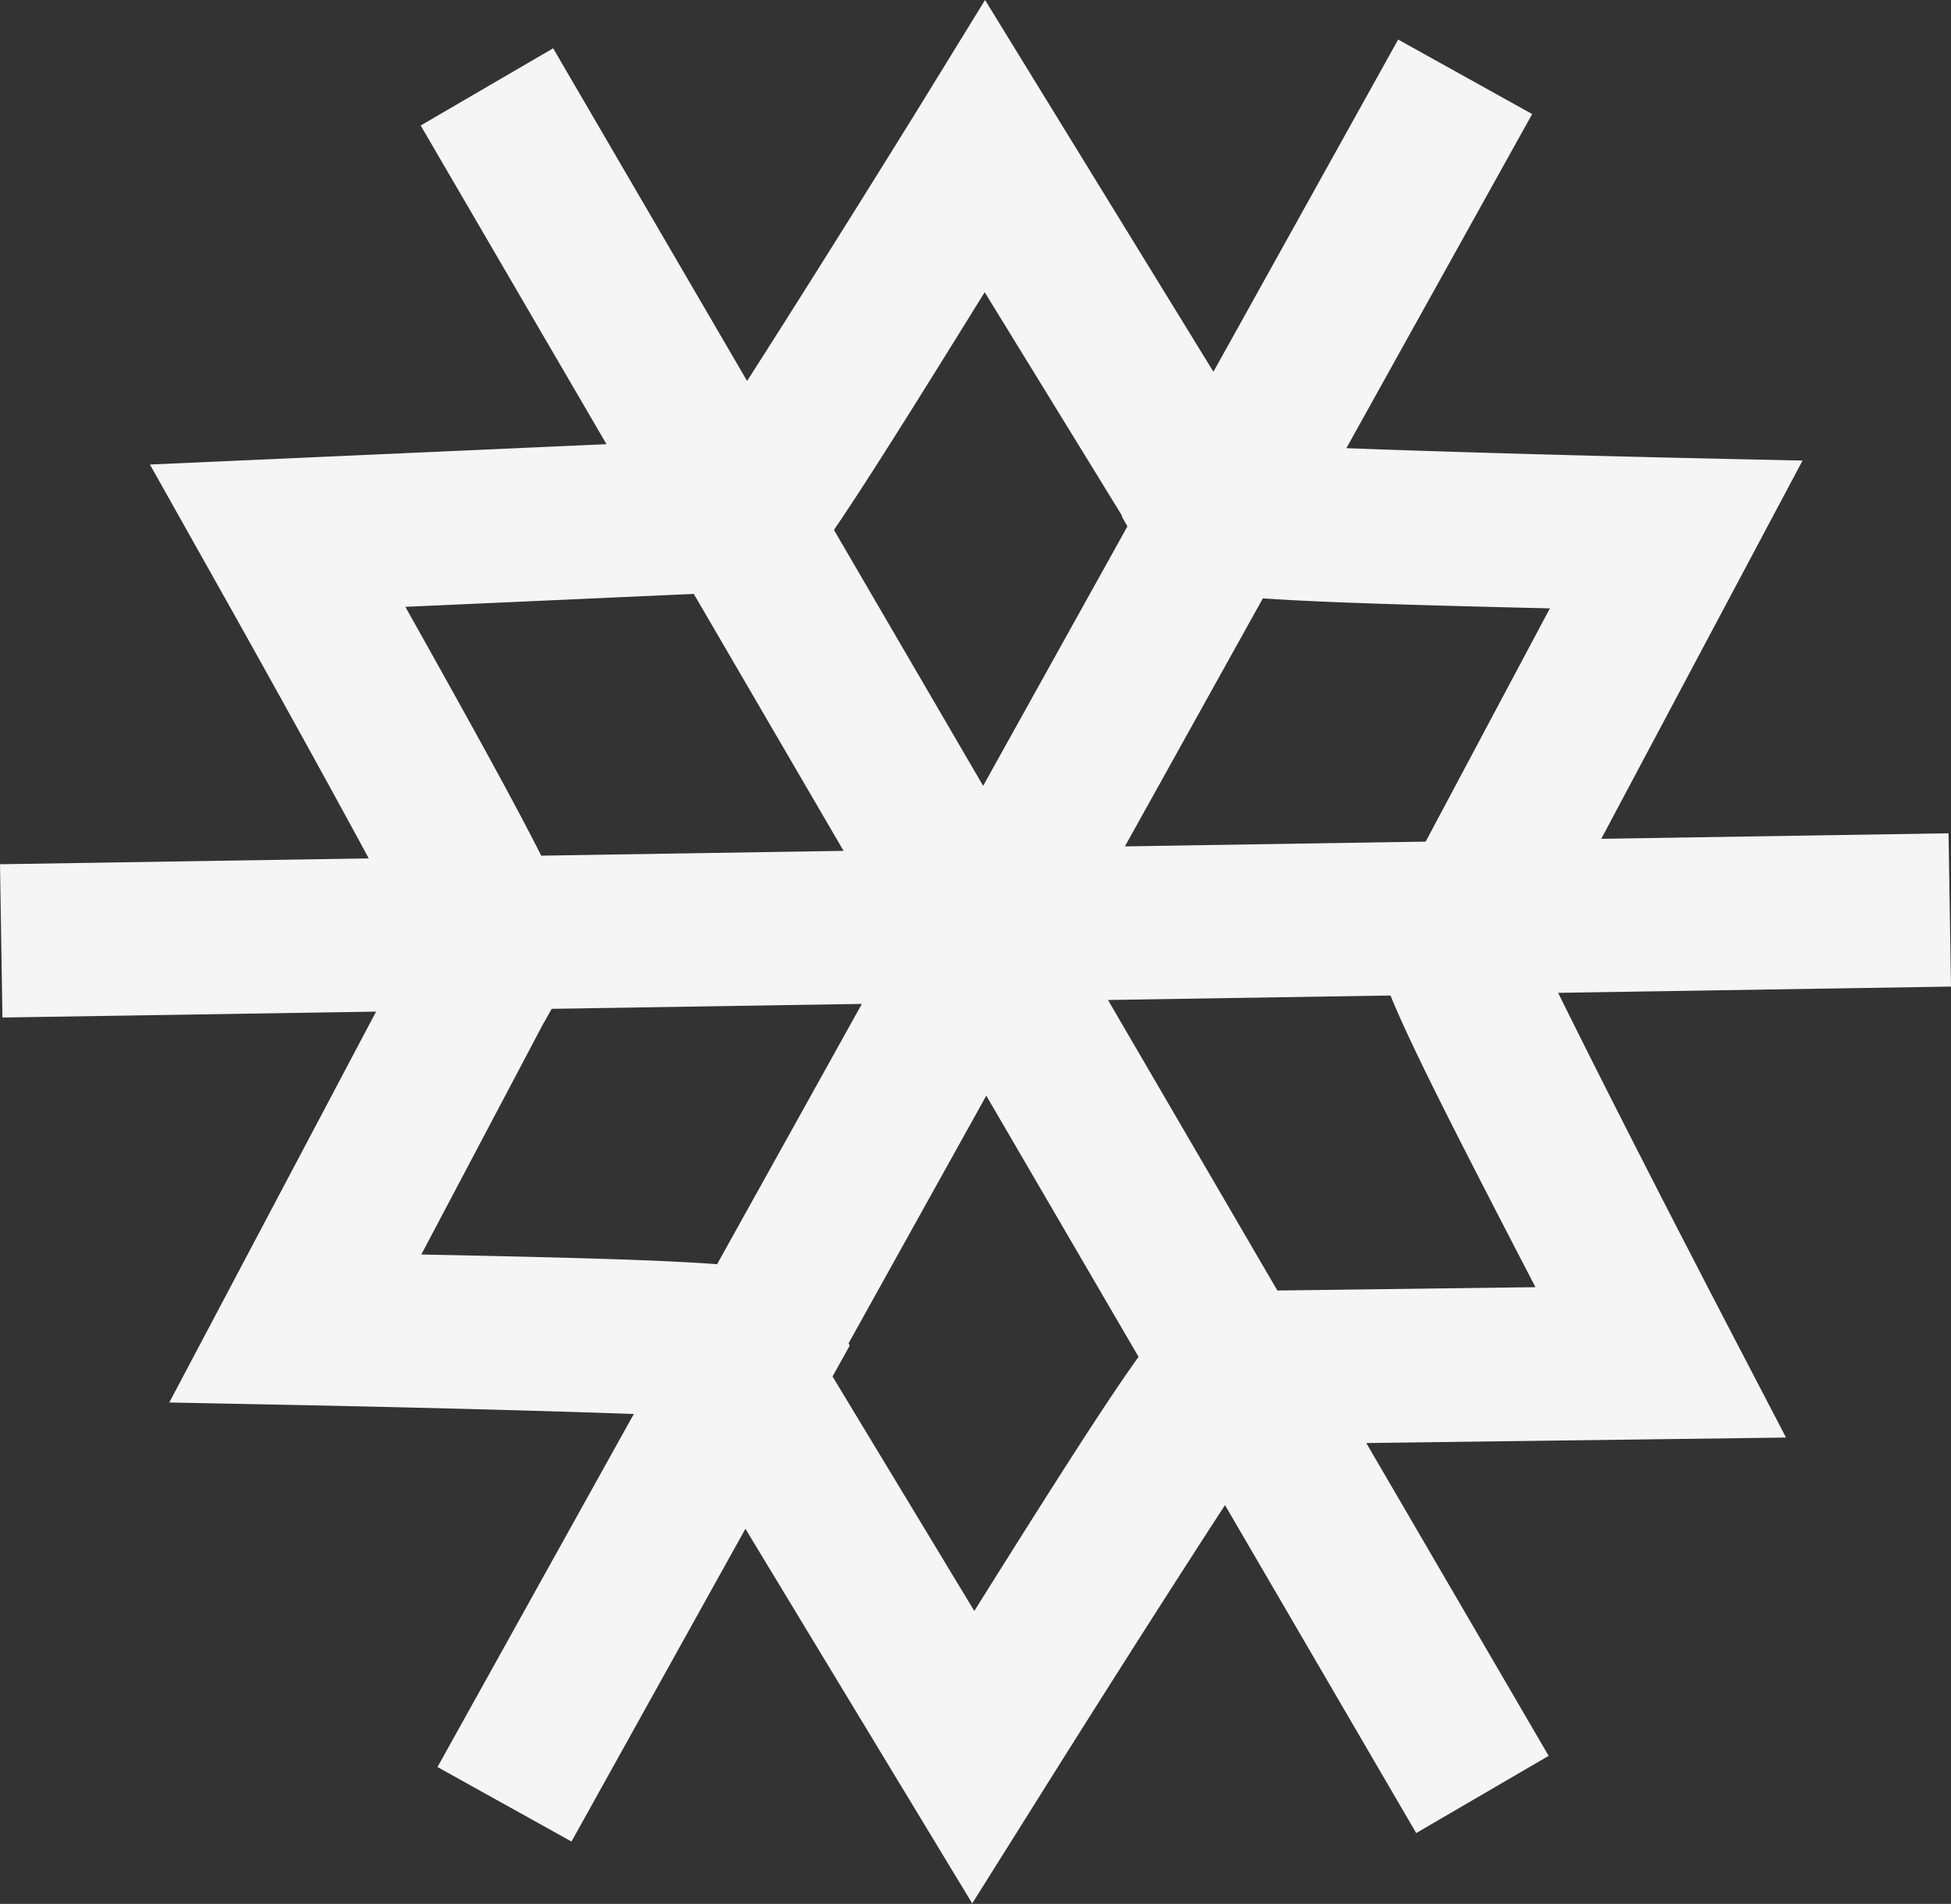
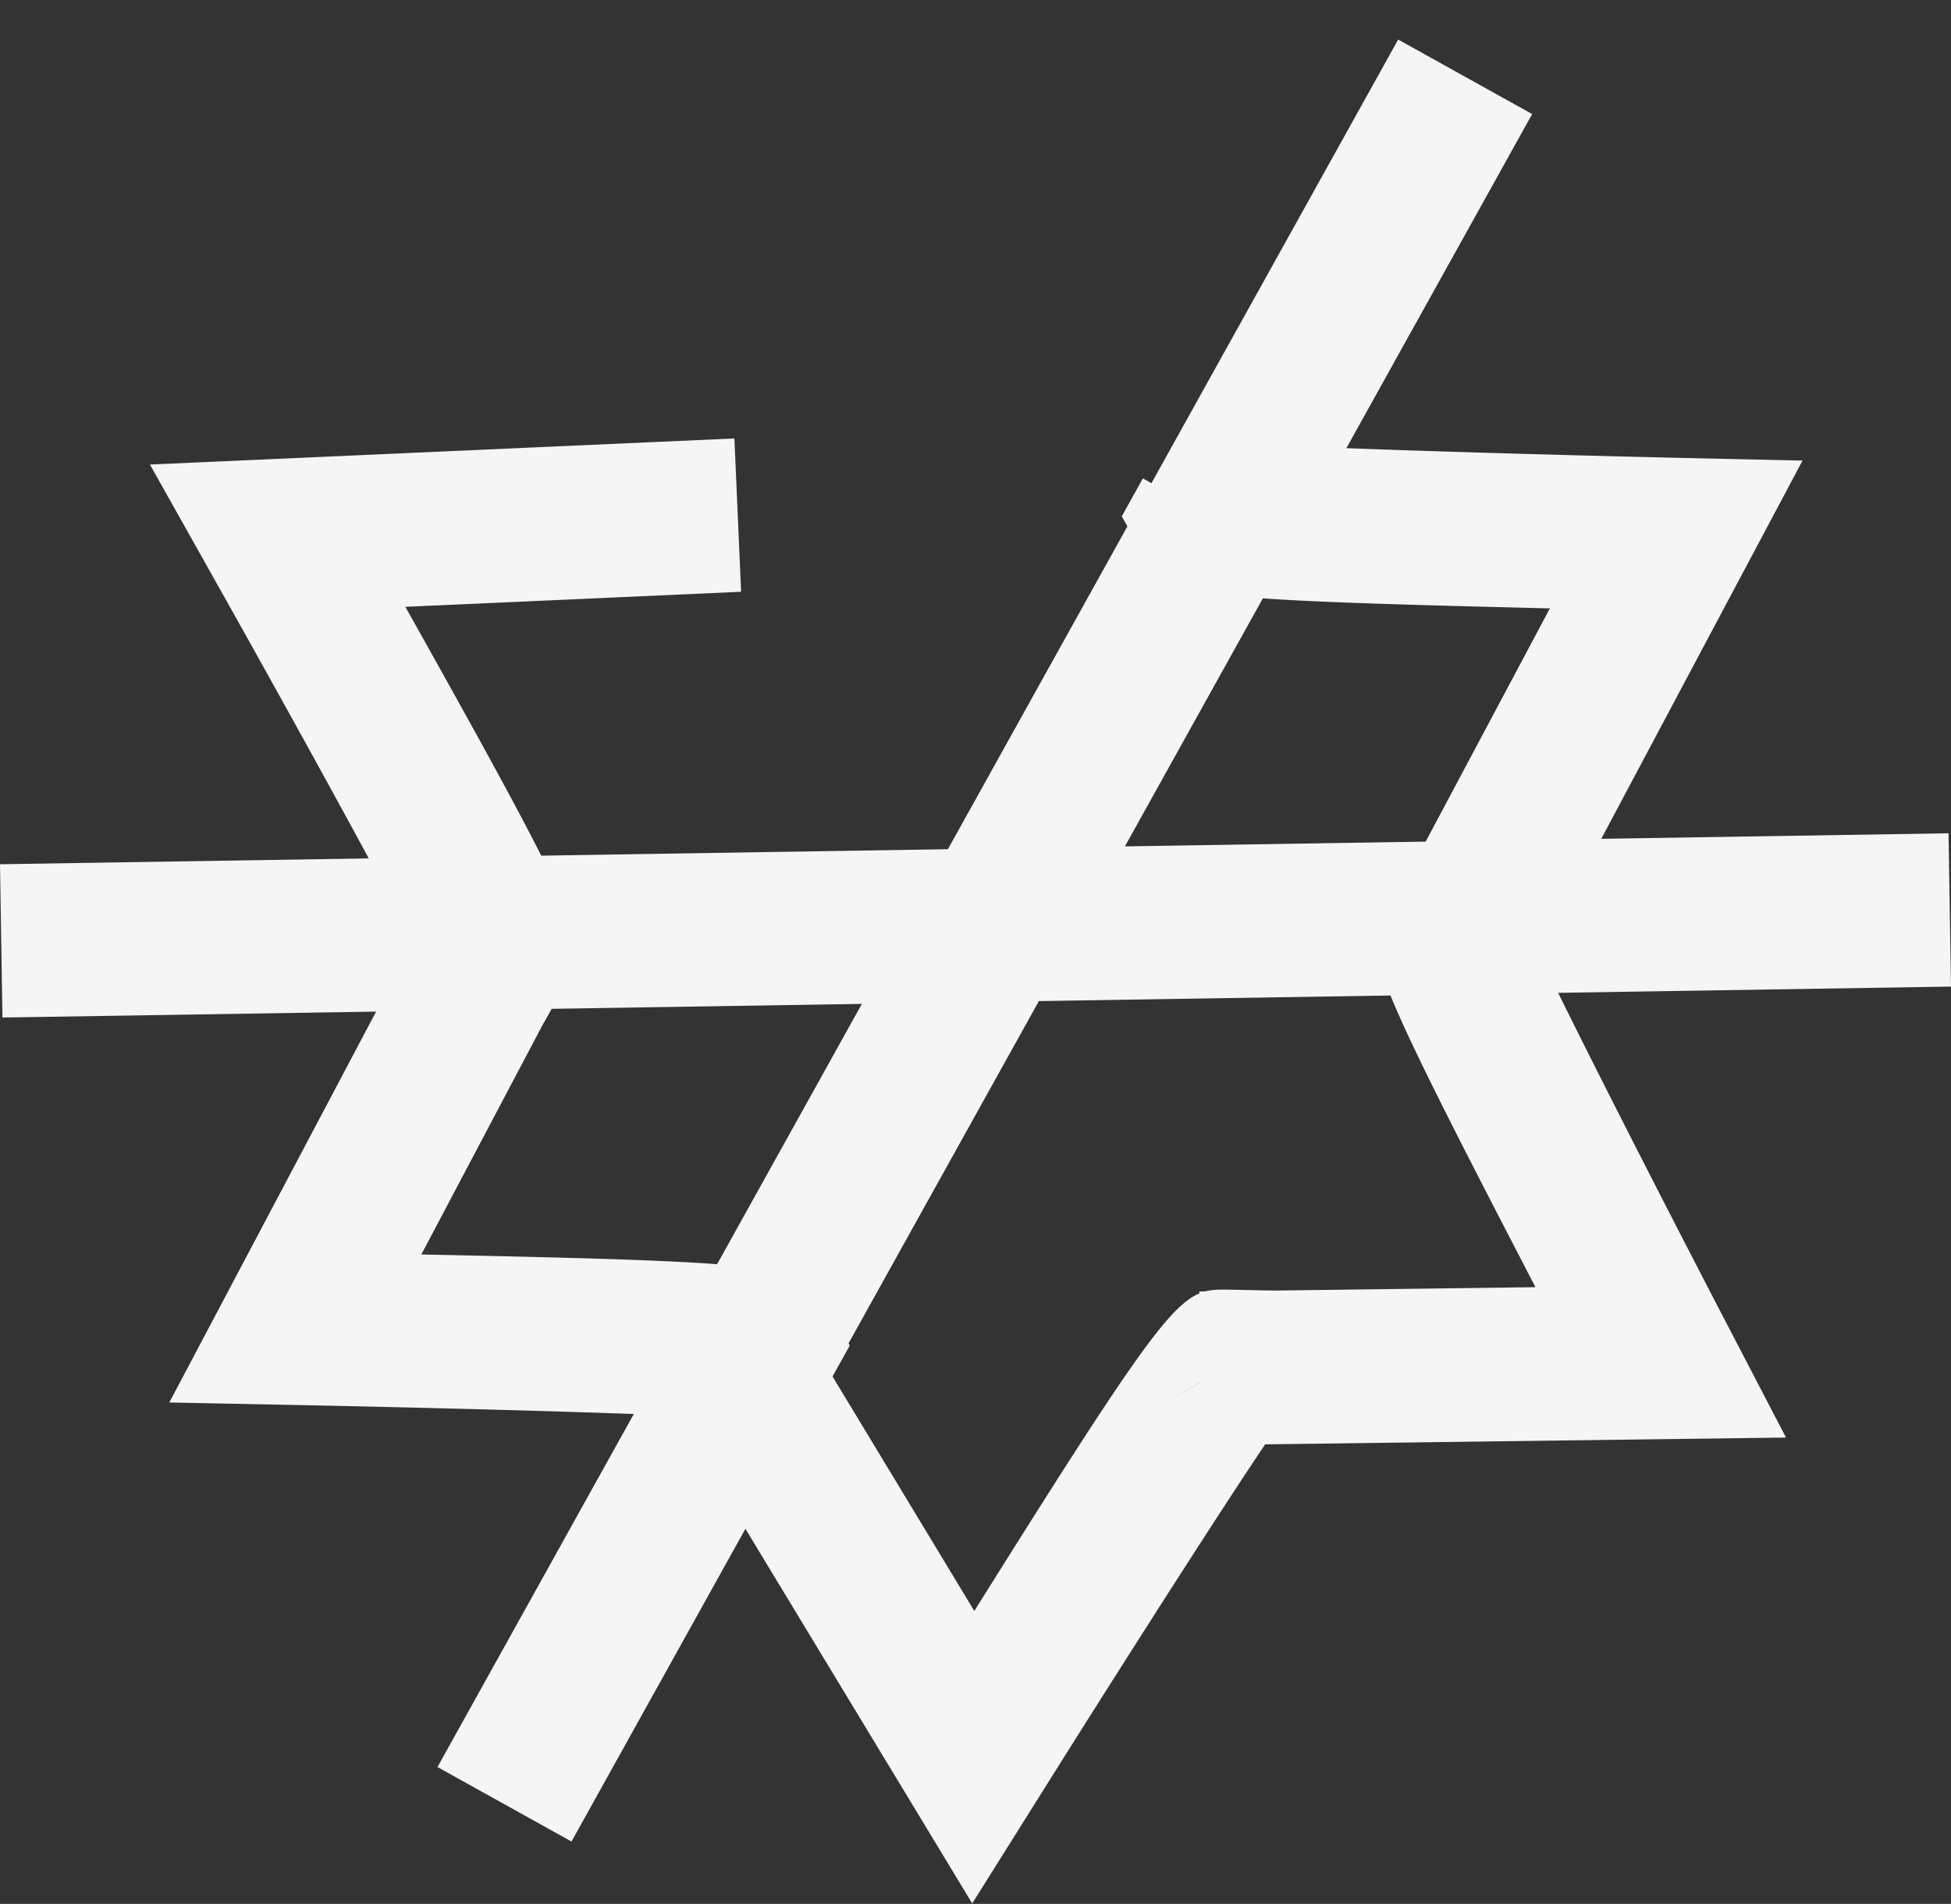
<svg xmlns="http://www.w3.org/2000/svg" id="Sub-Zero_icon-01" data-name="Sub-Zero icon-01" width="21.25" height="20.739" viewBox="0 0 21.25 20.739">
  <rect x="0" y="0" width="21.25" height="20.739" fill="#333333" stroke="none" />
-   <rect id="Rectangle_2778" data-name="Rectangle 2778" width="1.67" height="21.53" transform="translate(4.582 1.367) rotate(-30.24)" fill="#f5f5f5" />
  <rect id="Rectangle_2779" data-name="Rectangle 2779" width="21.53" height="1.67" transform="matrix(0.486, -0.874, 0.874, 0.486, 4.765, 19.248)" fill="#f5f5f5" />
  <rect id="Rectangle_2780" data-name="Rectangle 2780" width="21.226" height="1.67" transform="translate(0 9.414) rotate(-0.91)" fill="#f5f5f5" />
-   <path id="Path_759" data-name="Path 759" d="M22.465,6.71H22.4l-.24-.237L21.69,6.3l1.443-.842-.721.421.067-.832a.8.8,0,0,0-.668.264c.2-.251,1.5-2.3,2.642-4.145L25.164.01,28.5,5.441l-1.423.872L25.16,3.193c-2.091,3.377-2.224,3.52-2.692,3.52Z" transform="translate(-14.435 -0.01)" fill="#f5f5f5" />
  <path id="Path_760" data-name="Path 760" d="M40.966,20.242l-1.473-.785,1.72-3.23c-4.145-.1-4.168-.137-4.429-.591l-.234-.411.23-.414.728.407.752-.364a.811.811,0,0,0-.564-.444c.317.05,2.749.127,4.913.177l1.356.03-2.993,5.625Z" transform="translate(-24.332 -9.6)" fill="#f5f5f5" />
  <path id="Path_761" data-name="Path 761" d="M39.1,34.589l-.02-1.67,3.661-.047c-1.911-3.681-1.887-3.721-1.613-4.168l.247-.4h.474l-.007.838.678.484a.806.806,0,0,0,.117-.708c.11.3,1.209,2.472,2.208,4.392l.625,1.2-6.373.083Z" transform="translate(-26.017 -18.851)" fill="#f5f5f5" />
  <path id="Path_762" data-name="Path 762" d="M25.09,48.752,21.79,43.3l1.43-.865,1.894,3.133c2.2-3.51,2.251-3.507,2.776-3.5l.474.01.237.411-1.45.832.725-.414-.073.832a.827.827,0,0,0,.671-.257c-.2.247-1.516,2.295-2.665,4.128l-.721,1.149Z" transform="translate(-14.502 -28.02)" fill="#f5f5f5" />
  <path id="Path_763" data-name="Path 763" d="M11.759,34.712c-.317-.05-2.749-.12-4.913-.164L5.49,34.521,8.469,28.89l1.476.782-1.71,3.237c4.145.084,4.168.127,4.432.581l.234.411-.23.414-.728-.407-.752.364a.815.815,0,0,0,.568.444Z" transform="translate(-3.646 -19.244)" fill="#f5f5f5" />
  <path id="Path_764" data-name="Path 764" d="M8.681,20.68l-.037-1.67.017.835-.695-.461a.8.8,0,0,0-.094.711c-.12-.3-1.286-2.432-2.348-4.319L4.86,14.594l6.366-.284.073,1.67-3.657.164c2.027,3.617,2,3.661,1.744,4.115l-.234.411-.474.013Z" transform="translate(-3.227 -9.534)" fill="#f5f5f5" />
</svg>